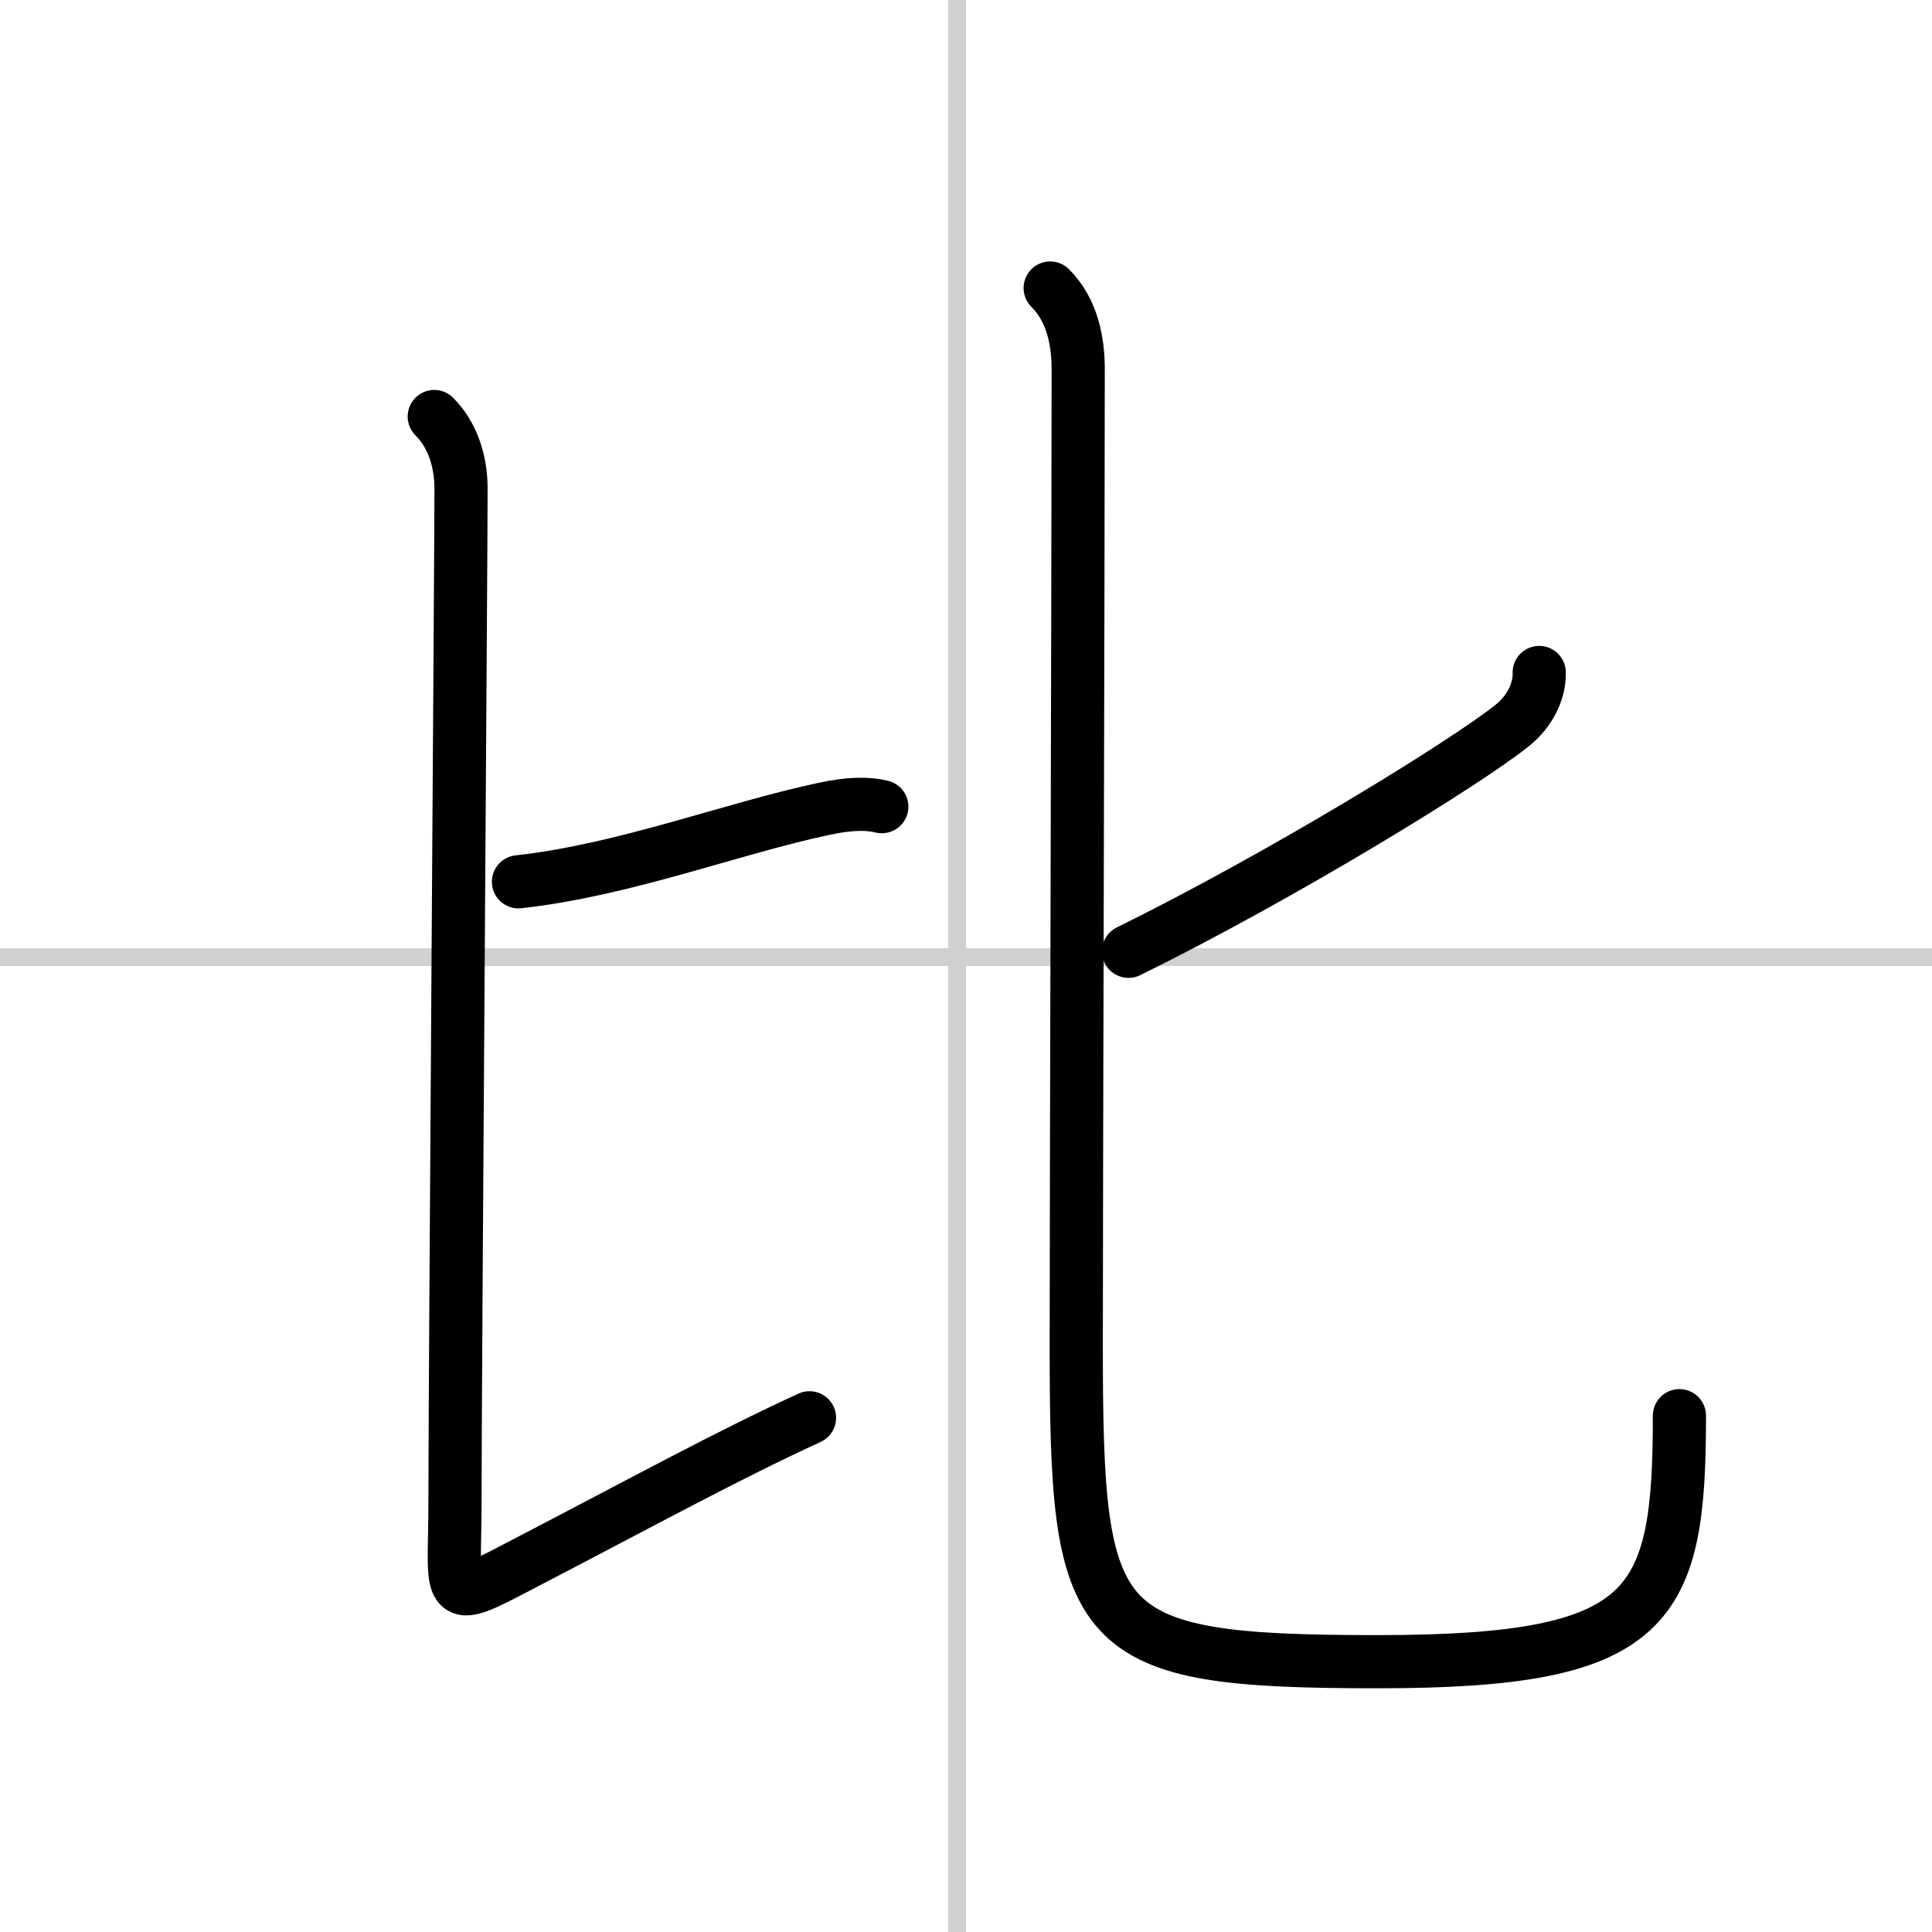
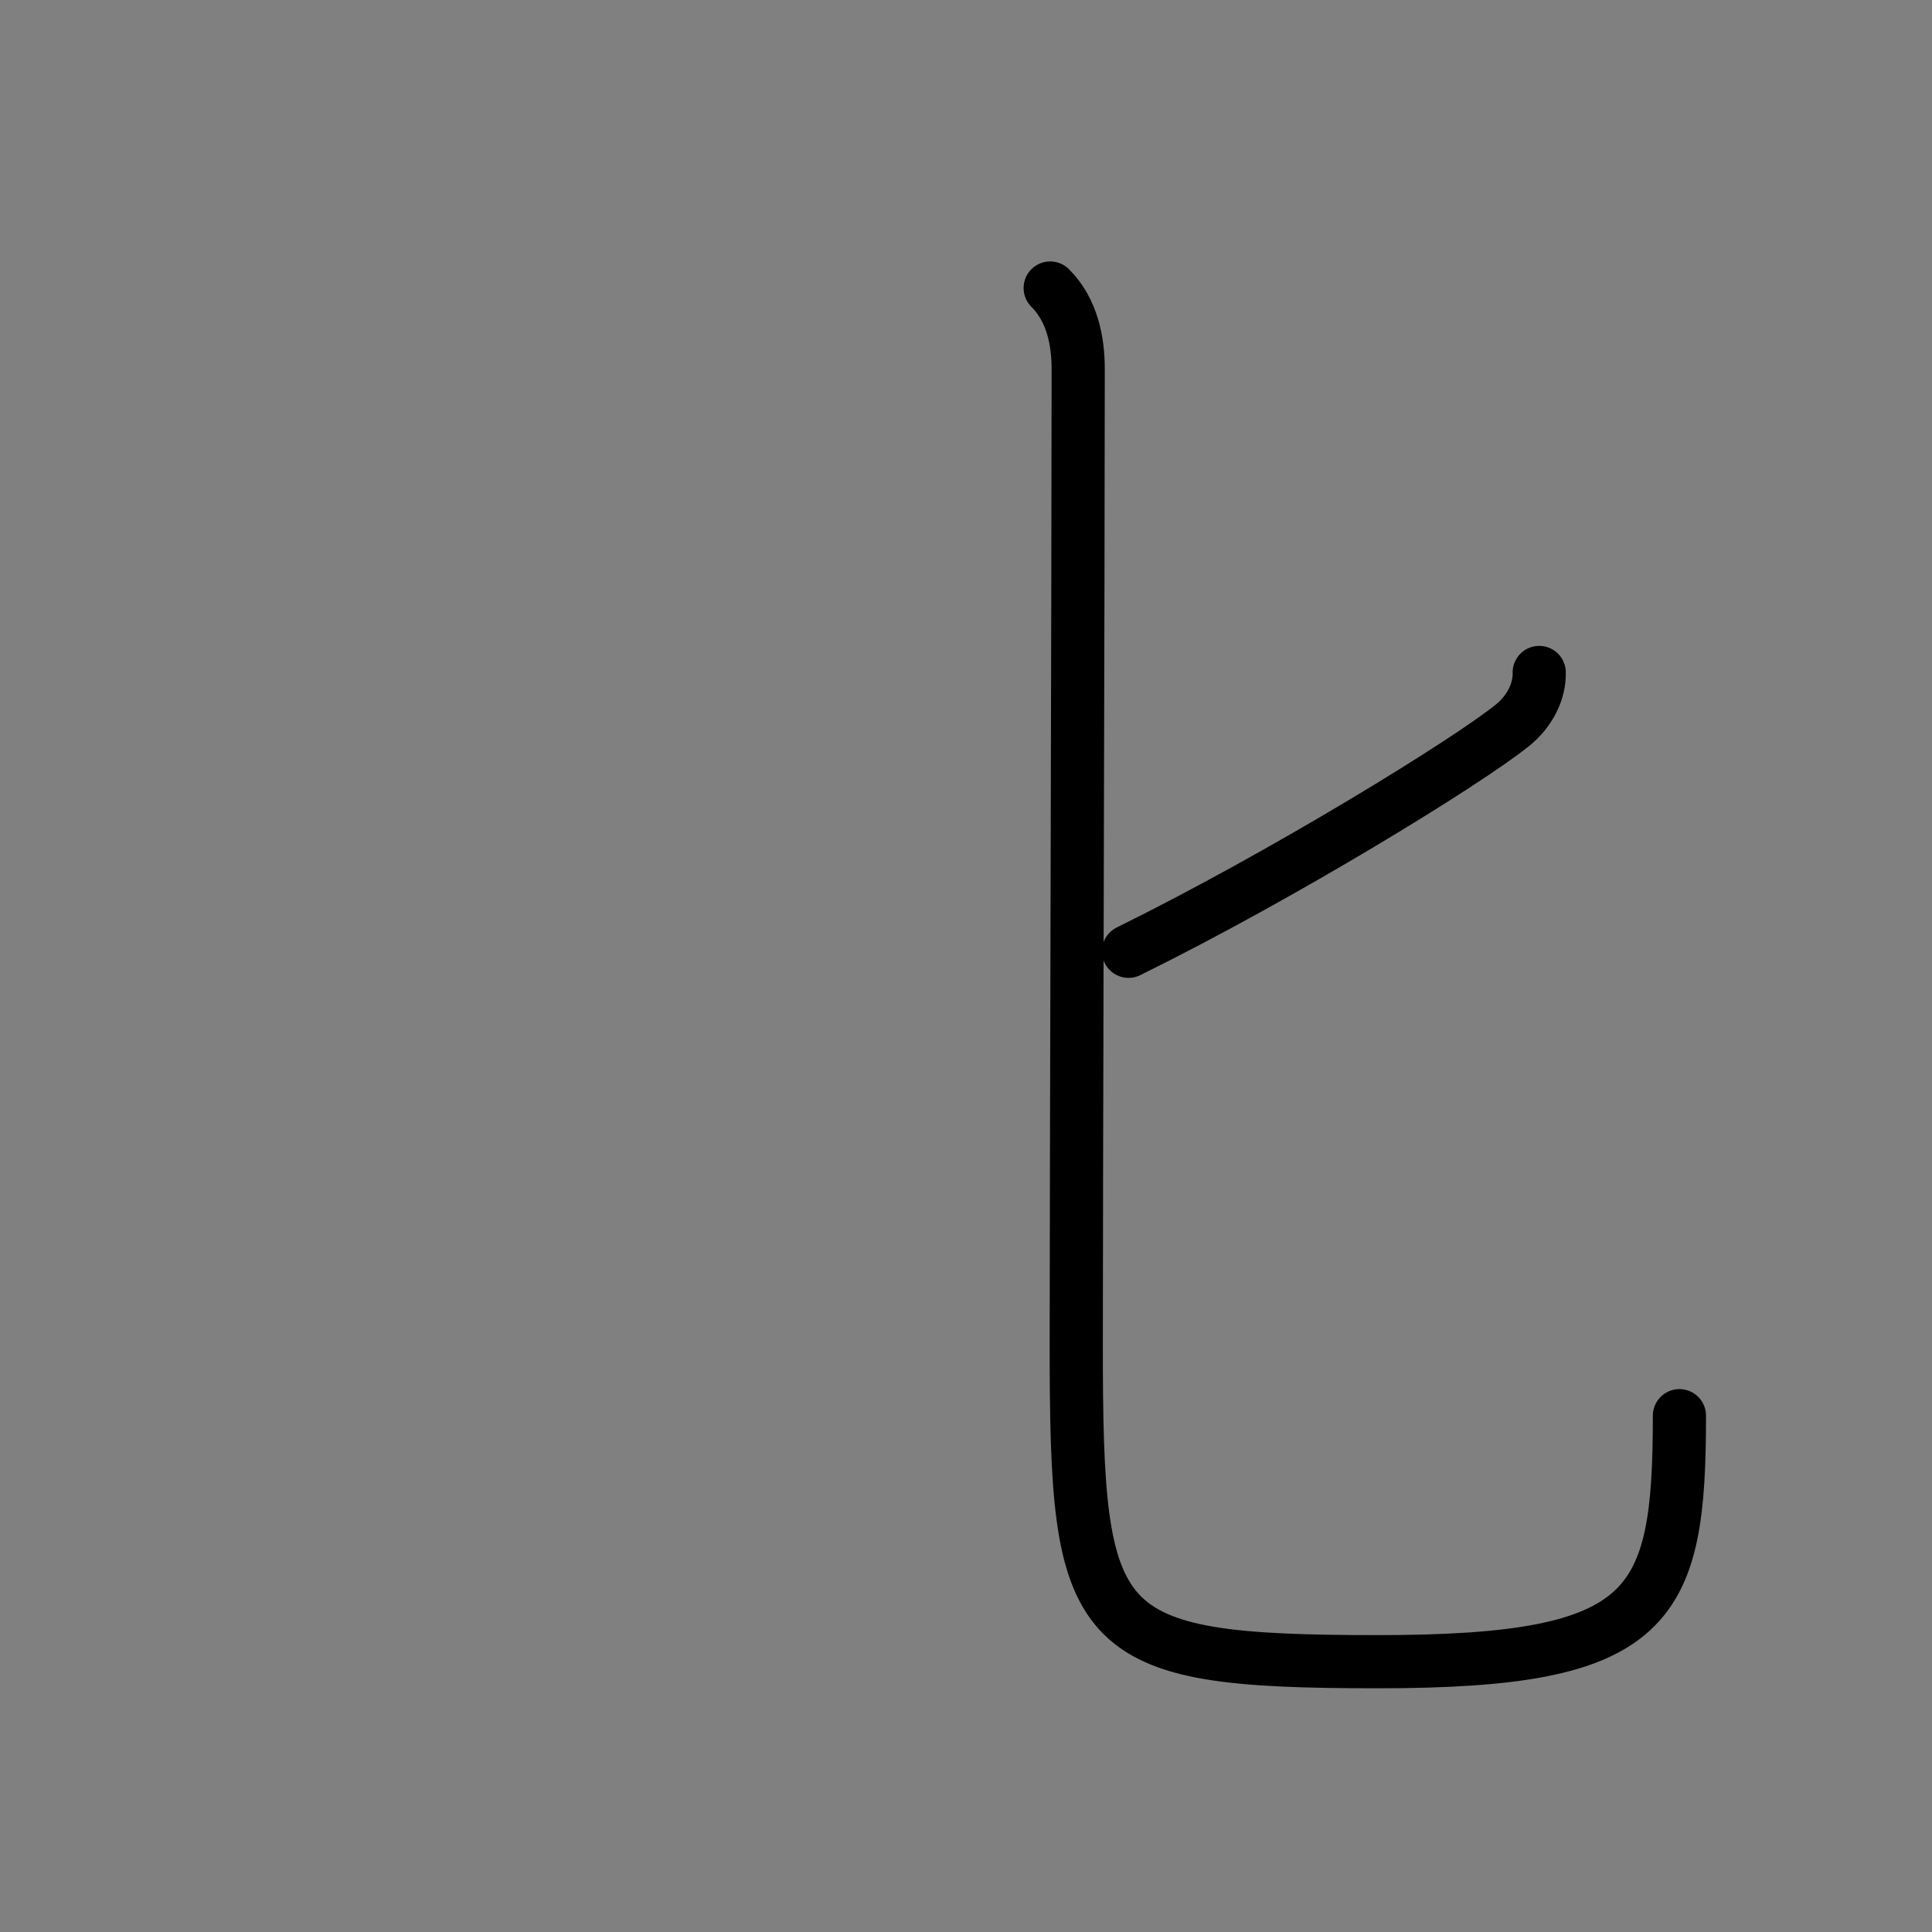
<svg xmlns="http://www.w3.org/2000/svg" width="400" height="400" viewBox="0 0 109 109">
  <rect x="0" y="0" width="109" height="109" fill="#808080" stroke="none" />
  <g fill="none" stroke="#000" stroke-linecap="round" stroke-linejoin="round" stroke-width="3">
-     <rect width="100%" height="100%" fill="#fff" stroke="#fff" />
-     <line x1="54" x2="54" y2="109" stroke="#d0d0d0" stroke-width="1" />
-     <line x2="109" y1="54" y2="54" stroke="#d0d0d0" stroke-width="1" />
-     <path d="m29.25 49.75c5.98-0.66 12-3 17.21-4.11 1.53-0.33 2.5-0.32 3.29-0.13" />
-     <path d="m24.5 23.5c1 1 1.51 2.45 1.51 4.07 0 4.45-0.34 50.16-0.34 57.09 0 5.82-0.75 5.98 4.33 3.33 6.25-3.25 11.07-5.89 15.67-8" />
    <path d="m86.84 37.94c0.03 1.06-0.53 2.19-1.51 2.98-2.58 2.08-12.95 8.46-21.66 12.75" />
    <path d="m59.25 16.25c1.25 1.25 1.58 3 1.58 4.58 0 11.29-0.11 45.92-0.11 54.98 0 16.44 0.78 17.94 17.03 17.94 15.5 0 17-3 17-13.88" />
  </g>
</svg>